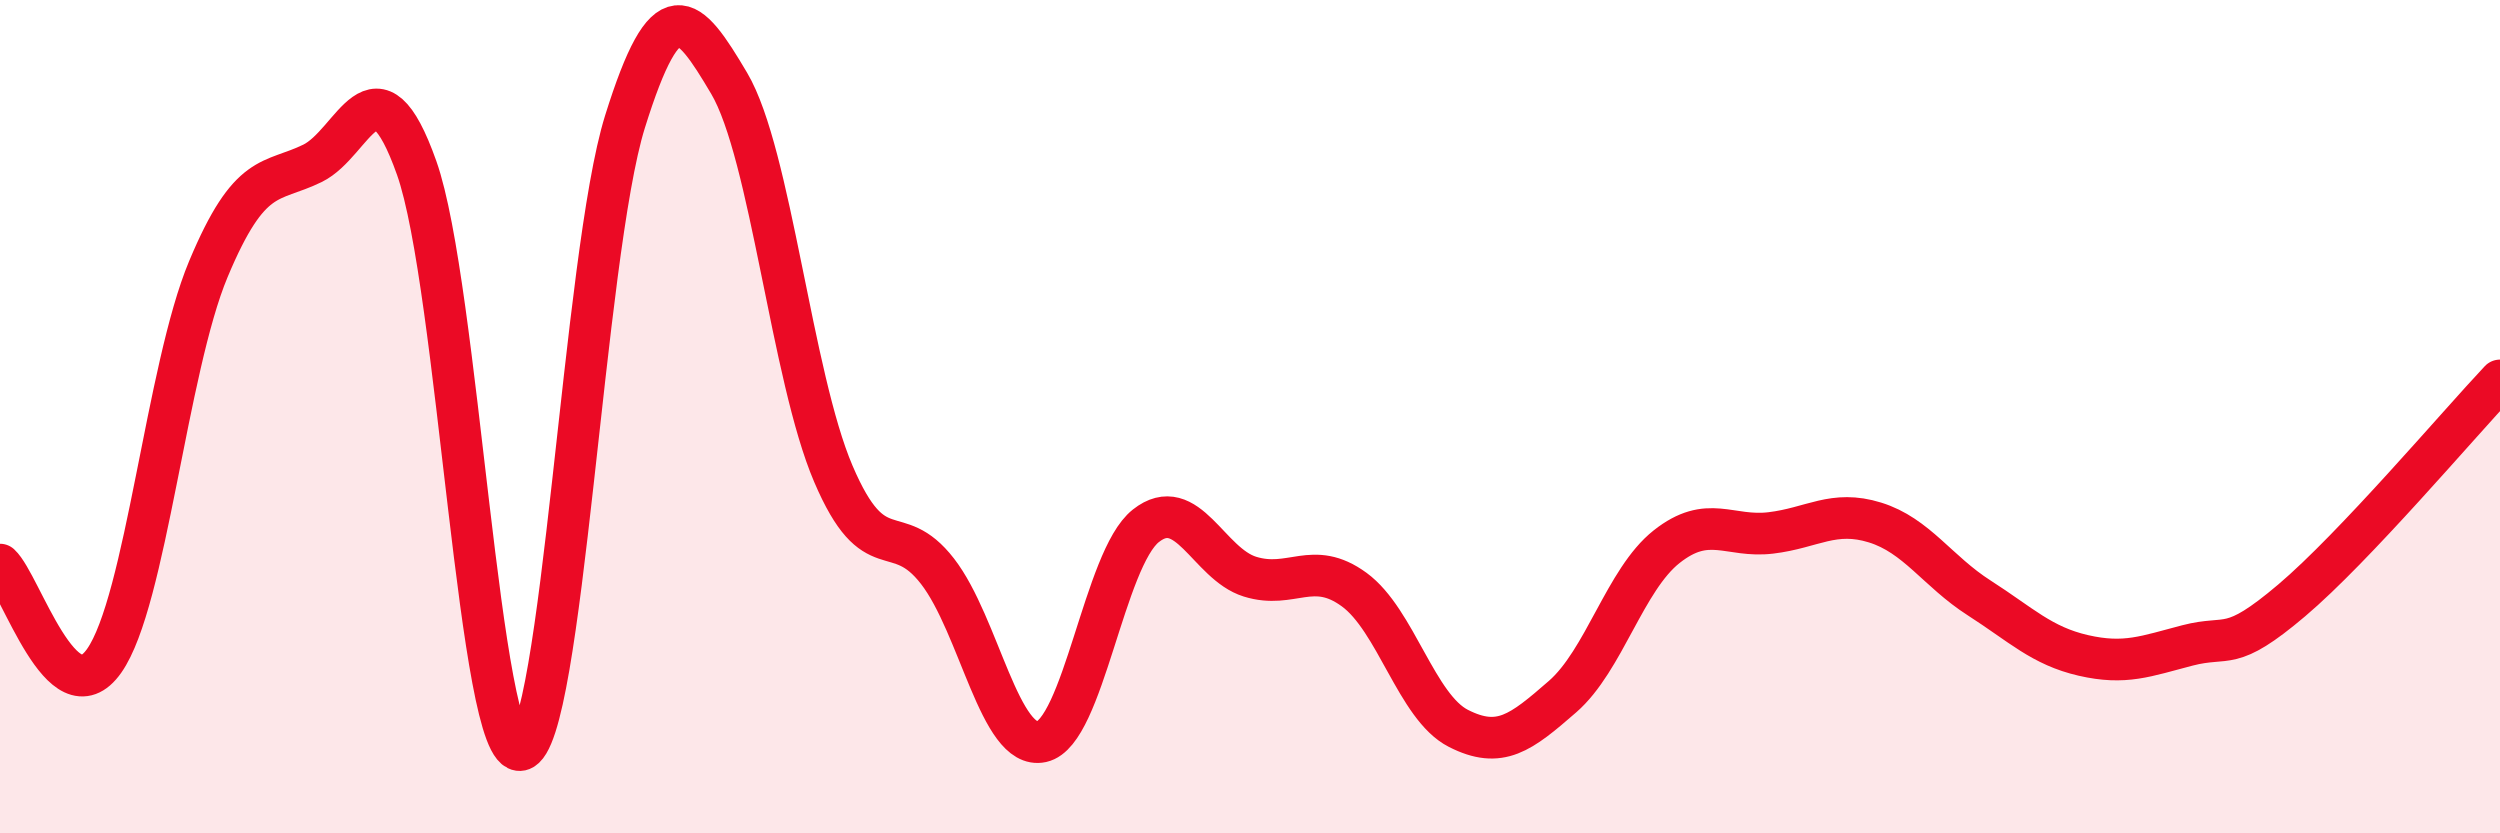
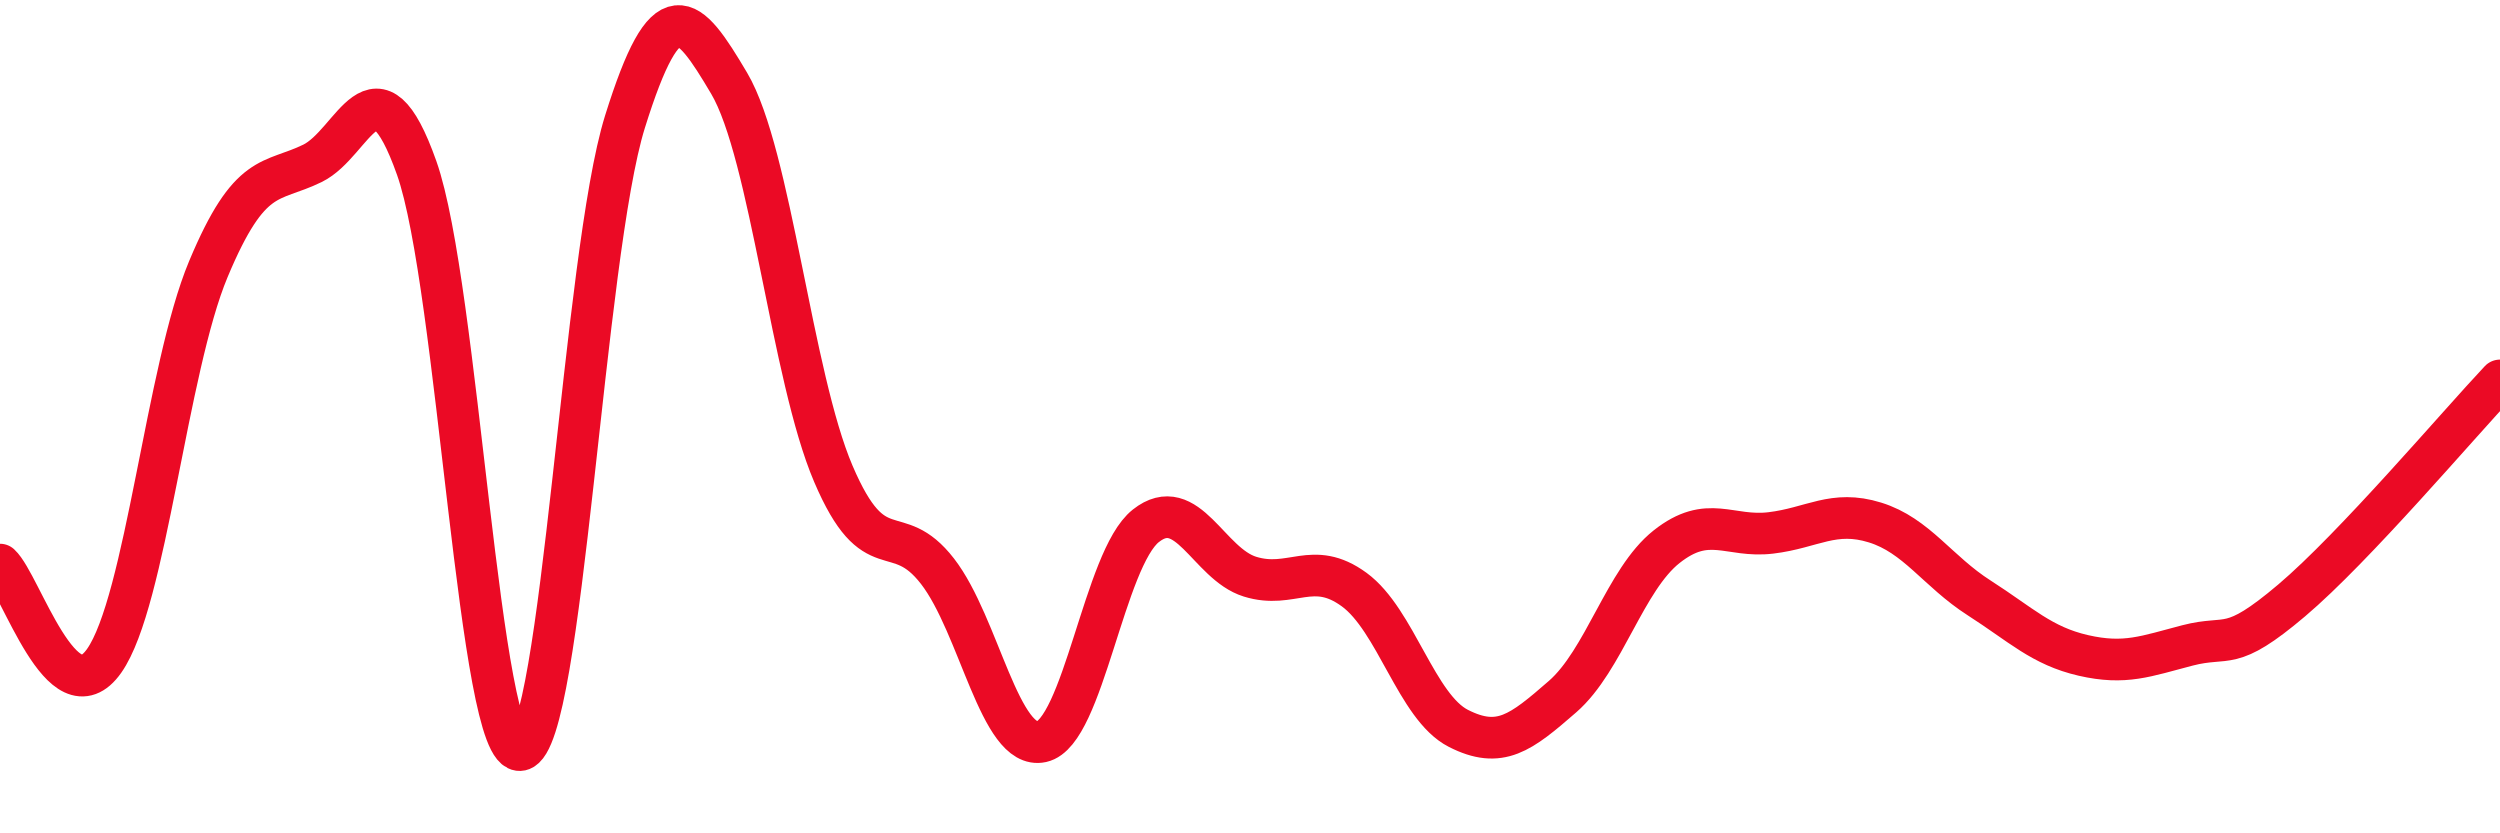
<svg xmlns="http://www.w3.org/2000/svg" width="60" height="20" viewBox="0 0 60 20">
-   <path d="M 0,13.55 C 0.5,14.01 1.5,17.28 2.5,15.86 C 3.5,14.44 4,8.85 5,6.46 C 6,4.07 6.5,4.41 7.5,3.92 C 8.5,3.43 9,1.21 10,4.03 C 11,6.85 11.5,18.22 12.5,18 C 13.5,17.78 14,6.12 15,2.92 C 16,-0.28 16.5,0.31 17.5,2 C 18.5,3.69 19,9.03 20,11.37 C 21,13.71 21.5,12.42 22.5,13.71 C 23.5,15 24,18.02 25,17.8 C 26,17.58 26.5,13.41 27.5,12.62 C 28.5,11.83 29,13.53 30,13.84 C 31,14.15 31.5,13.42 32.5,14.15 C 33.5,14.88 34,16.97 35,17.48 C 36,17.99 36.5,17.59 37.5,16.72 C 38.5,15.85 39,13.91 40,13.12 C 41,12.33 41.5,12.91 42.5,12.79 C 43.5,12.67 44,12.23 45,12.54 C 46,12.85 46.5,13.71 47.5,14.35 C 48.5,14.99 49,15.5 50,15.73 C 51,15.96 51.5,15.75 52.5,15.49 C 53.5,15.23 53.5,15.68 55,14.41 C 56.5,13.14 59,10.19 60,9.13L60 20L0 20Z" fill="#EB0A25" opacity="0.1" stroke-linecap="round" stroke-linejoin="round" />
  <path d="M 0,13.55 C 0.5,14.01 1.5,17.28 2.5,15.86 C 3.5,14.44 4,8.85 5,6.46 C 6,4.07 6.5,4.41 7.5,3.92 C 8.5,3.43 9,1.21 10,4.03 C 11,6.85 11.5,18.22 12.5,18 C 13.5,17.78 14,6.12 15,2.92 C 16,-0.28 16.5,0.31 17.5,2 C 18.5,3.69 19,9.03 20,11.37 C 21,13.71 21.5,12.42 22.5,13.71 C 23.5,15 24,18.02 25,17.8 C 26,17.58 26.5,13.41 27.5,12.62 C 28.5,11.83 29,13.53 30,13.84 C 31,14.15 31.5,13.42 32.5,14.15 C 33.5,14.88 34,16.97 35,17.48 C 36,17.99 36.5,17.59 37.5,16.72 C 38.5,15.85 39,13.91 40,13.12 C 41,12.33 41.5,12.91 42.5,12.79 C 43.5,12.67 44,12.23 45,12.54 C 46,12.85 46.5,13.71 47.5,14.35 C 48.5,14.99 49,15.5 50,15.73 C 51,15.96 51.5,15.75 52.5,15.49 C 53.5,15.23 53.5,15.68 55,14.41 C 56.5,13.14 59,10.19 60,9.13" stroke="#EB0A25" stroke-width="1" fill="none" stroke-linecap="round" stroke-linejoin="round" />
</svg>